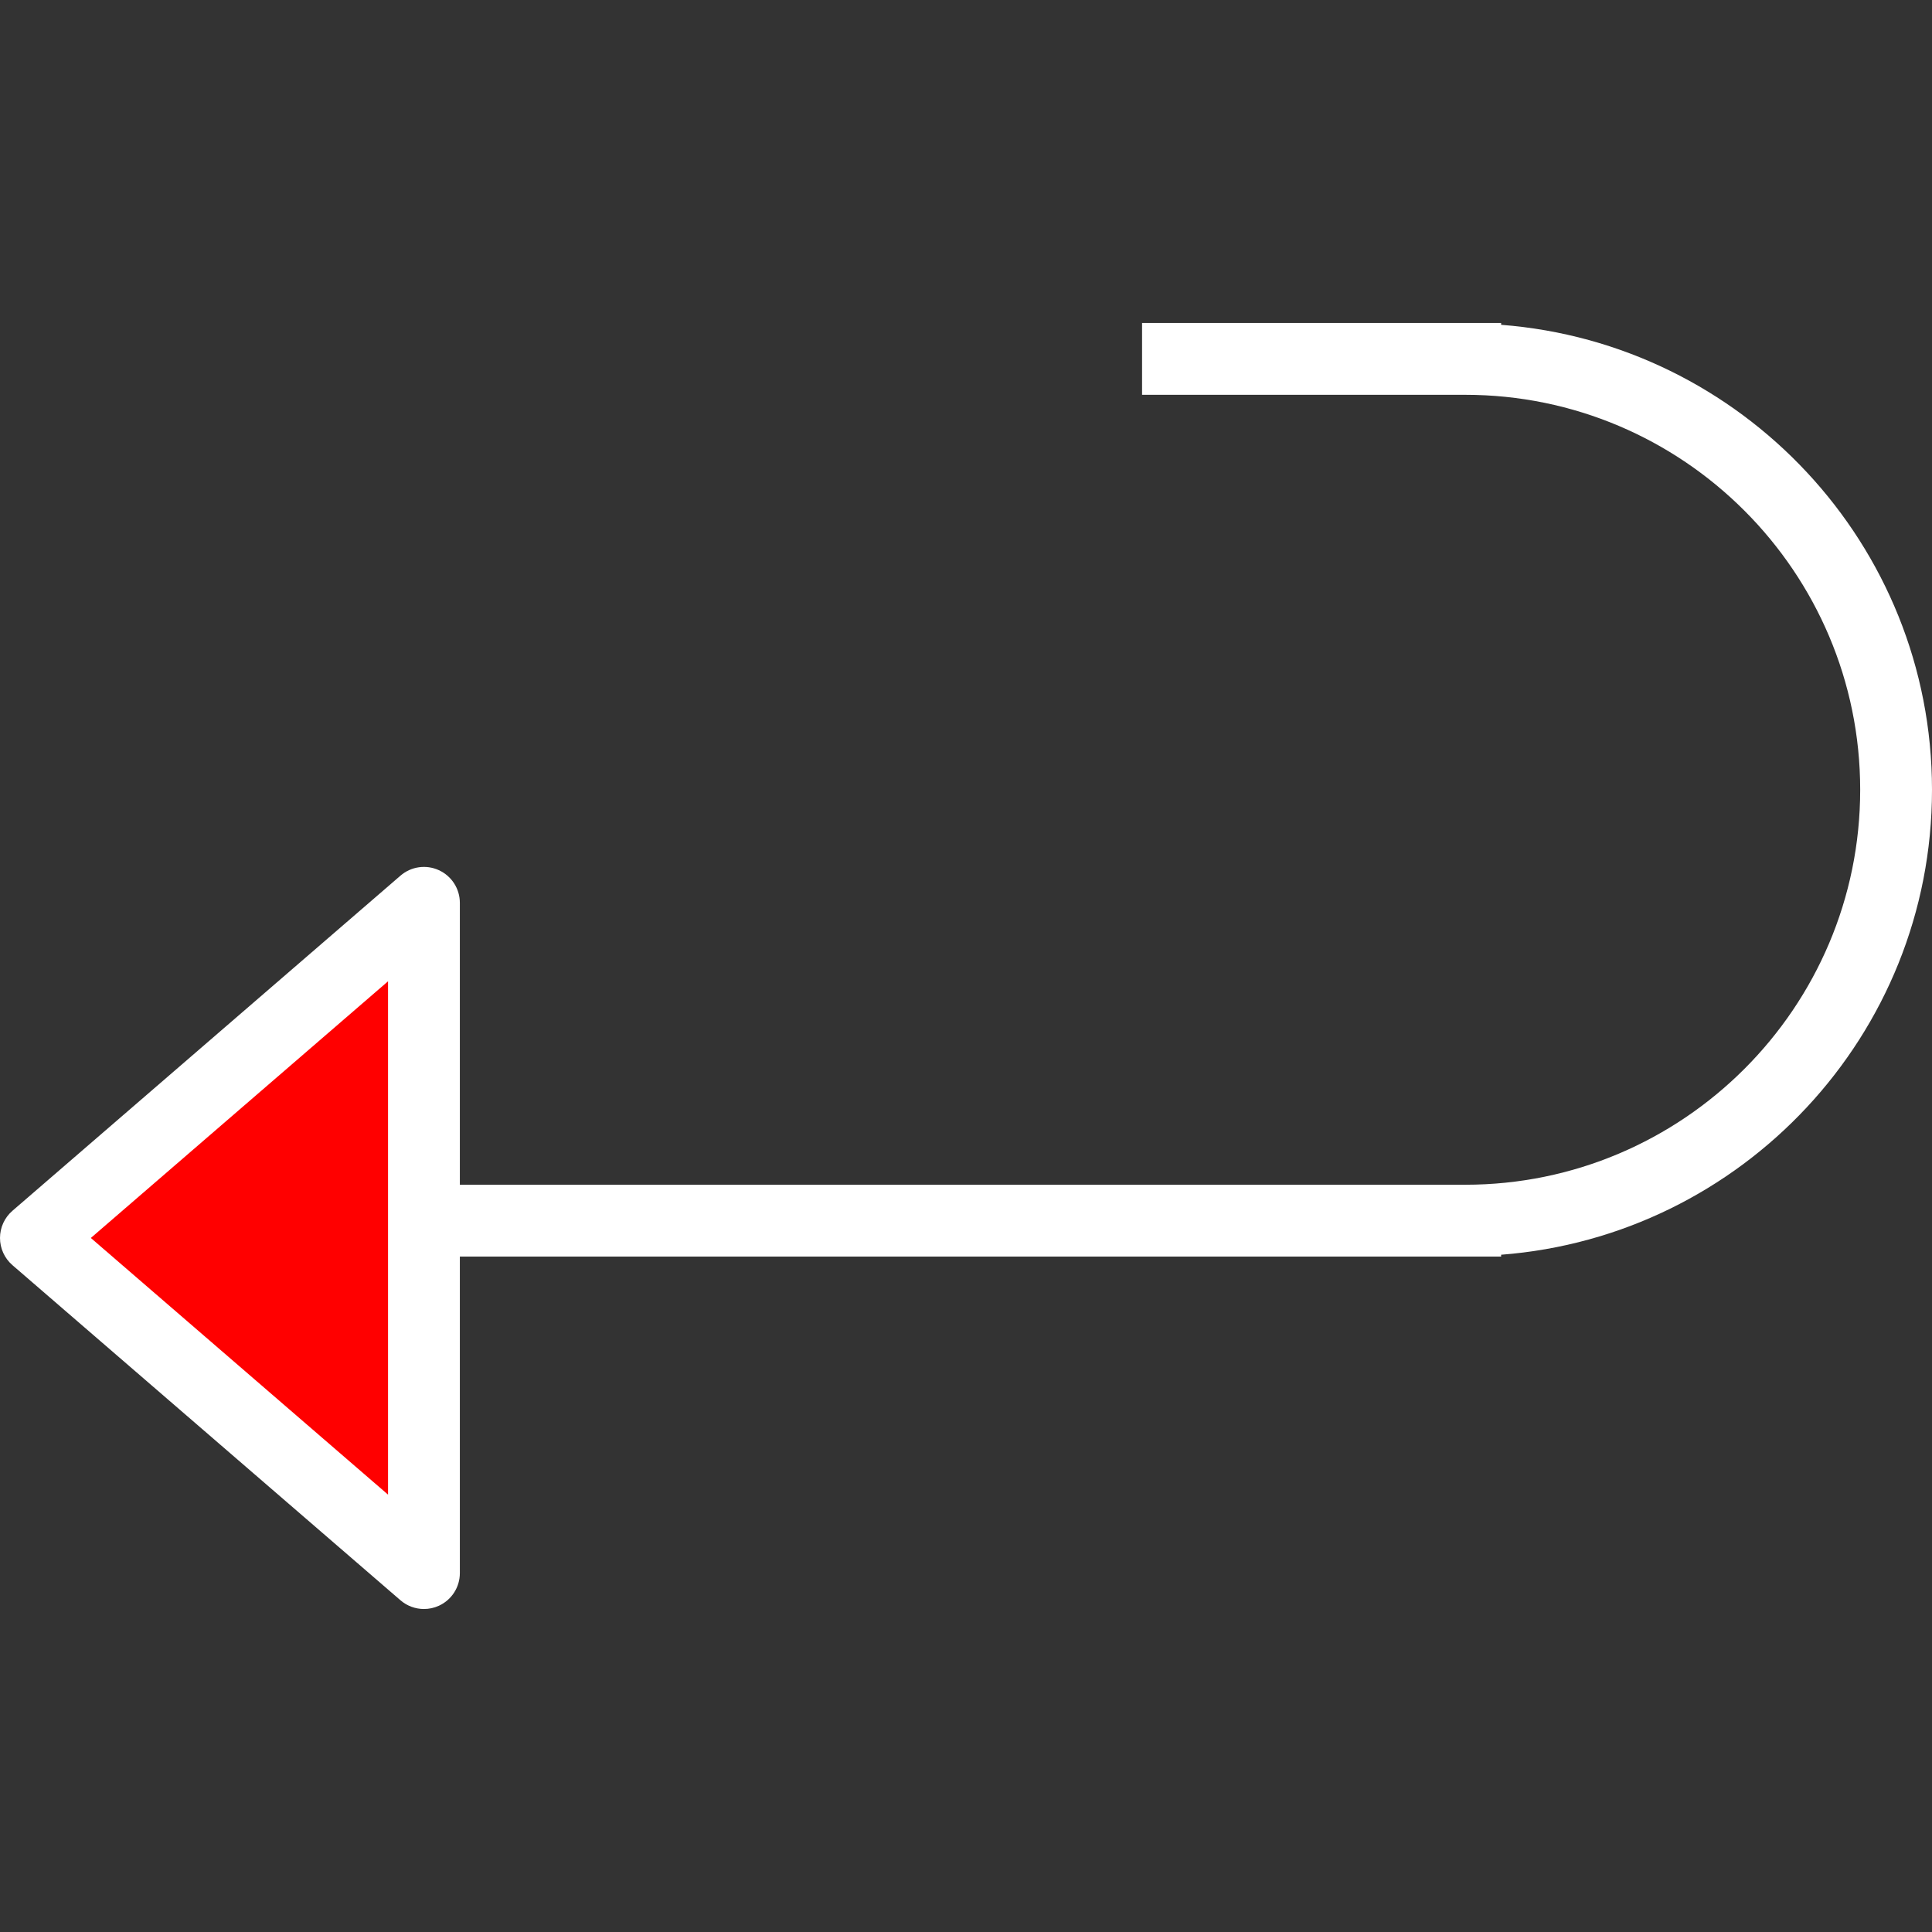
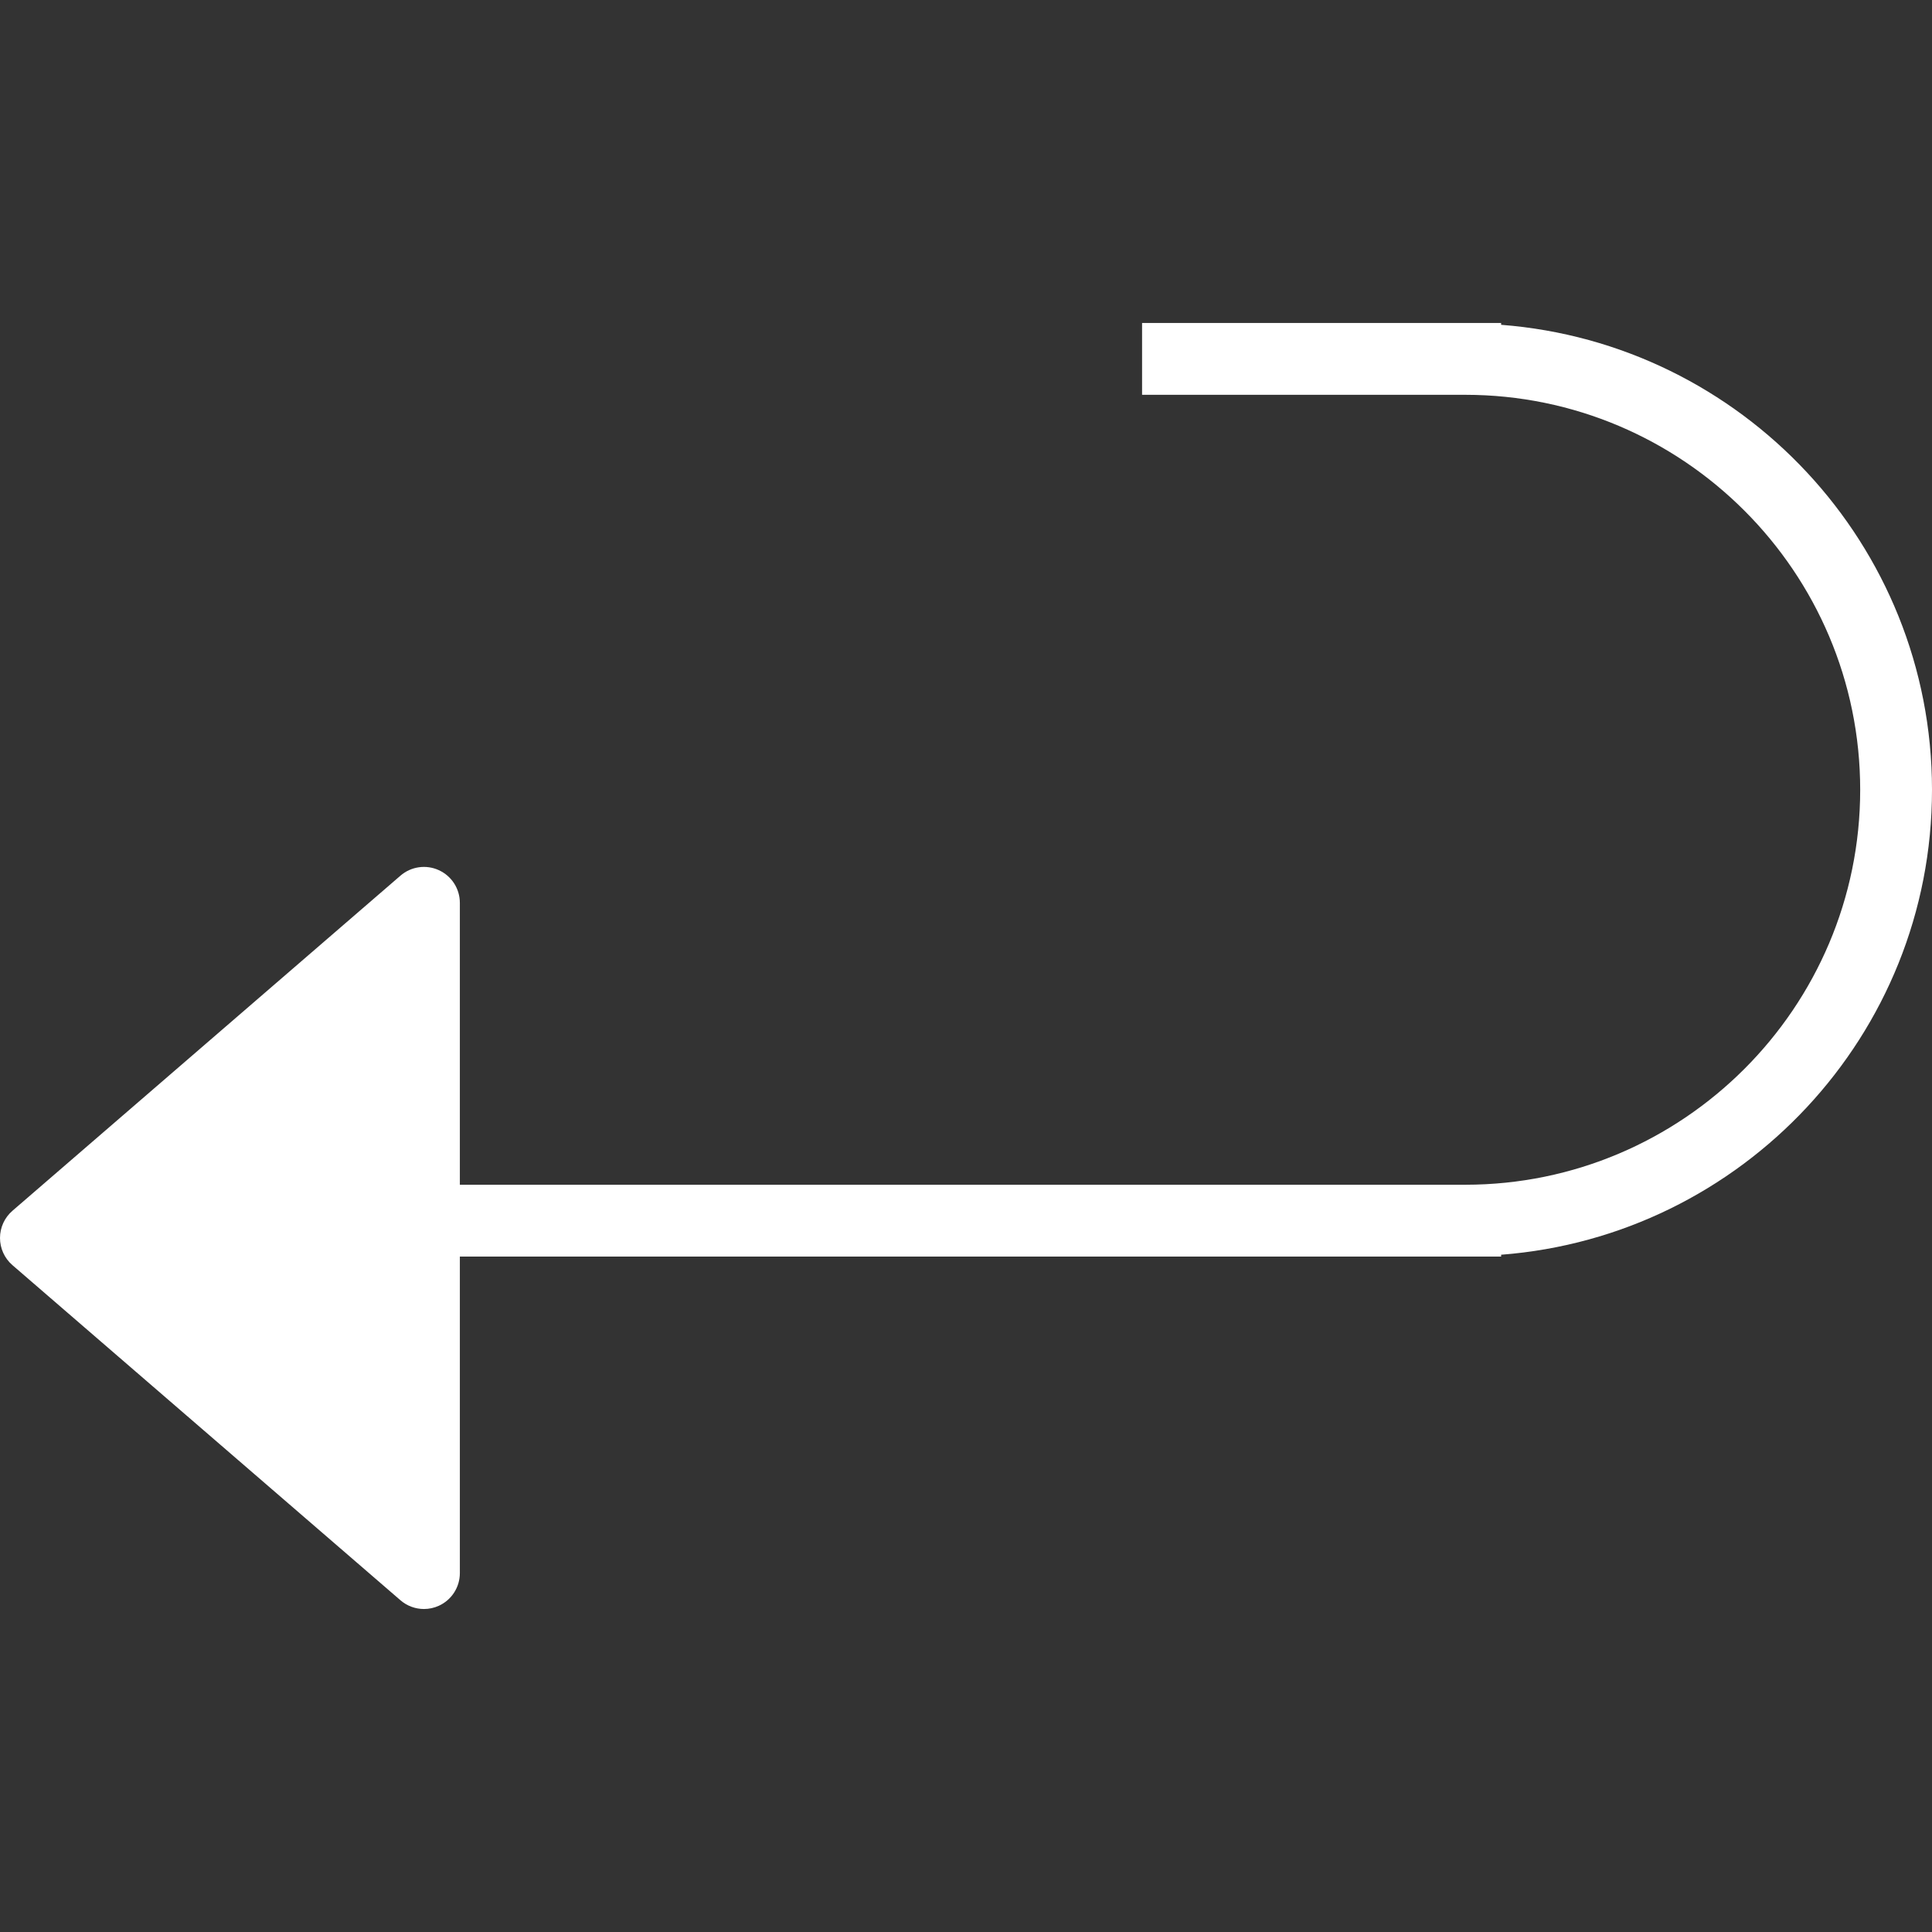
<svg xmlns="http://www.w3.org/2000/svg" version="1.1" id="Layer_1" x="0px" y="0px" viewBox="0 0 512 512" style="enable-background:new 0 0 512 512;" xml:space="preserve">
  <rect x="0" y="0" width="512" height="512" fill="#333333" stroke="none" />
  <path style="fill: rgb(255, 255, 255);" d="M512,209.298c0-64.999-50.418-118.33-114.186-123.219v-0.482H302.66v19.031h85.639 c57.715,0,104.67,46.955,104.67,104.67s-46.955,104.67-104.67,104.67H121.866v-74.707c0-3.722-2.17-7.104-5.557-8.651 c-3.368-1.552-7.36-0.994-10.18,1.45L3.294,320.873C1.203,322.68,0,325.31,0,328.075c0,2.764,1.203,5.394,3.294,7.202 l102.835,88.813c1.766,1.524,3.982,2.314,6.221,2.314c1.343,0,2.695-0.283,3.959-0.864c3.387-1.547,5.557-4.93,5.557-8.651V333 h275.949v-0.482C461.582,327.629,512,274.298,512,209.298z" fill="#314E55" />
-   <polygon style="fill: rgb(255, 0, 0);" points="102.835,396.095 24.072,328.075 102.835,260.054 " fill="#73C9C9" />
</svg>